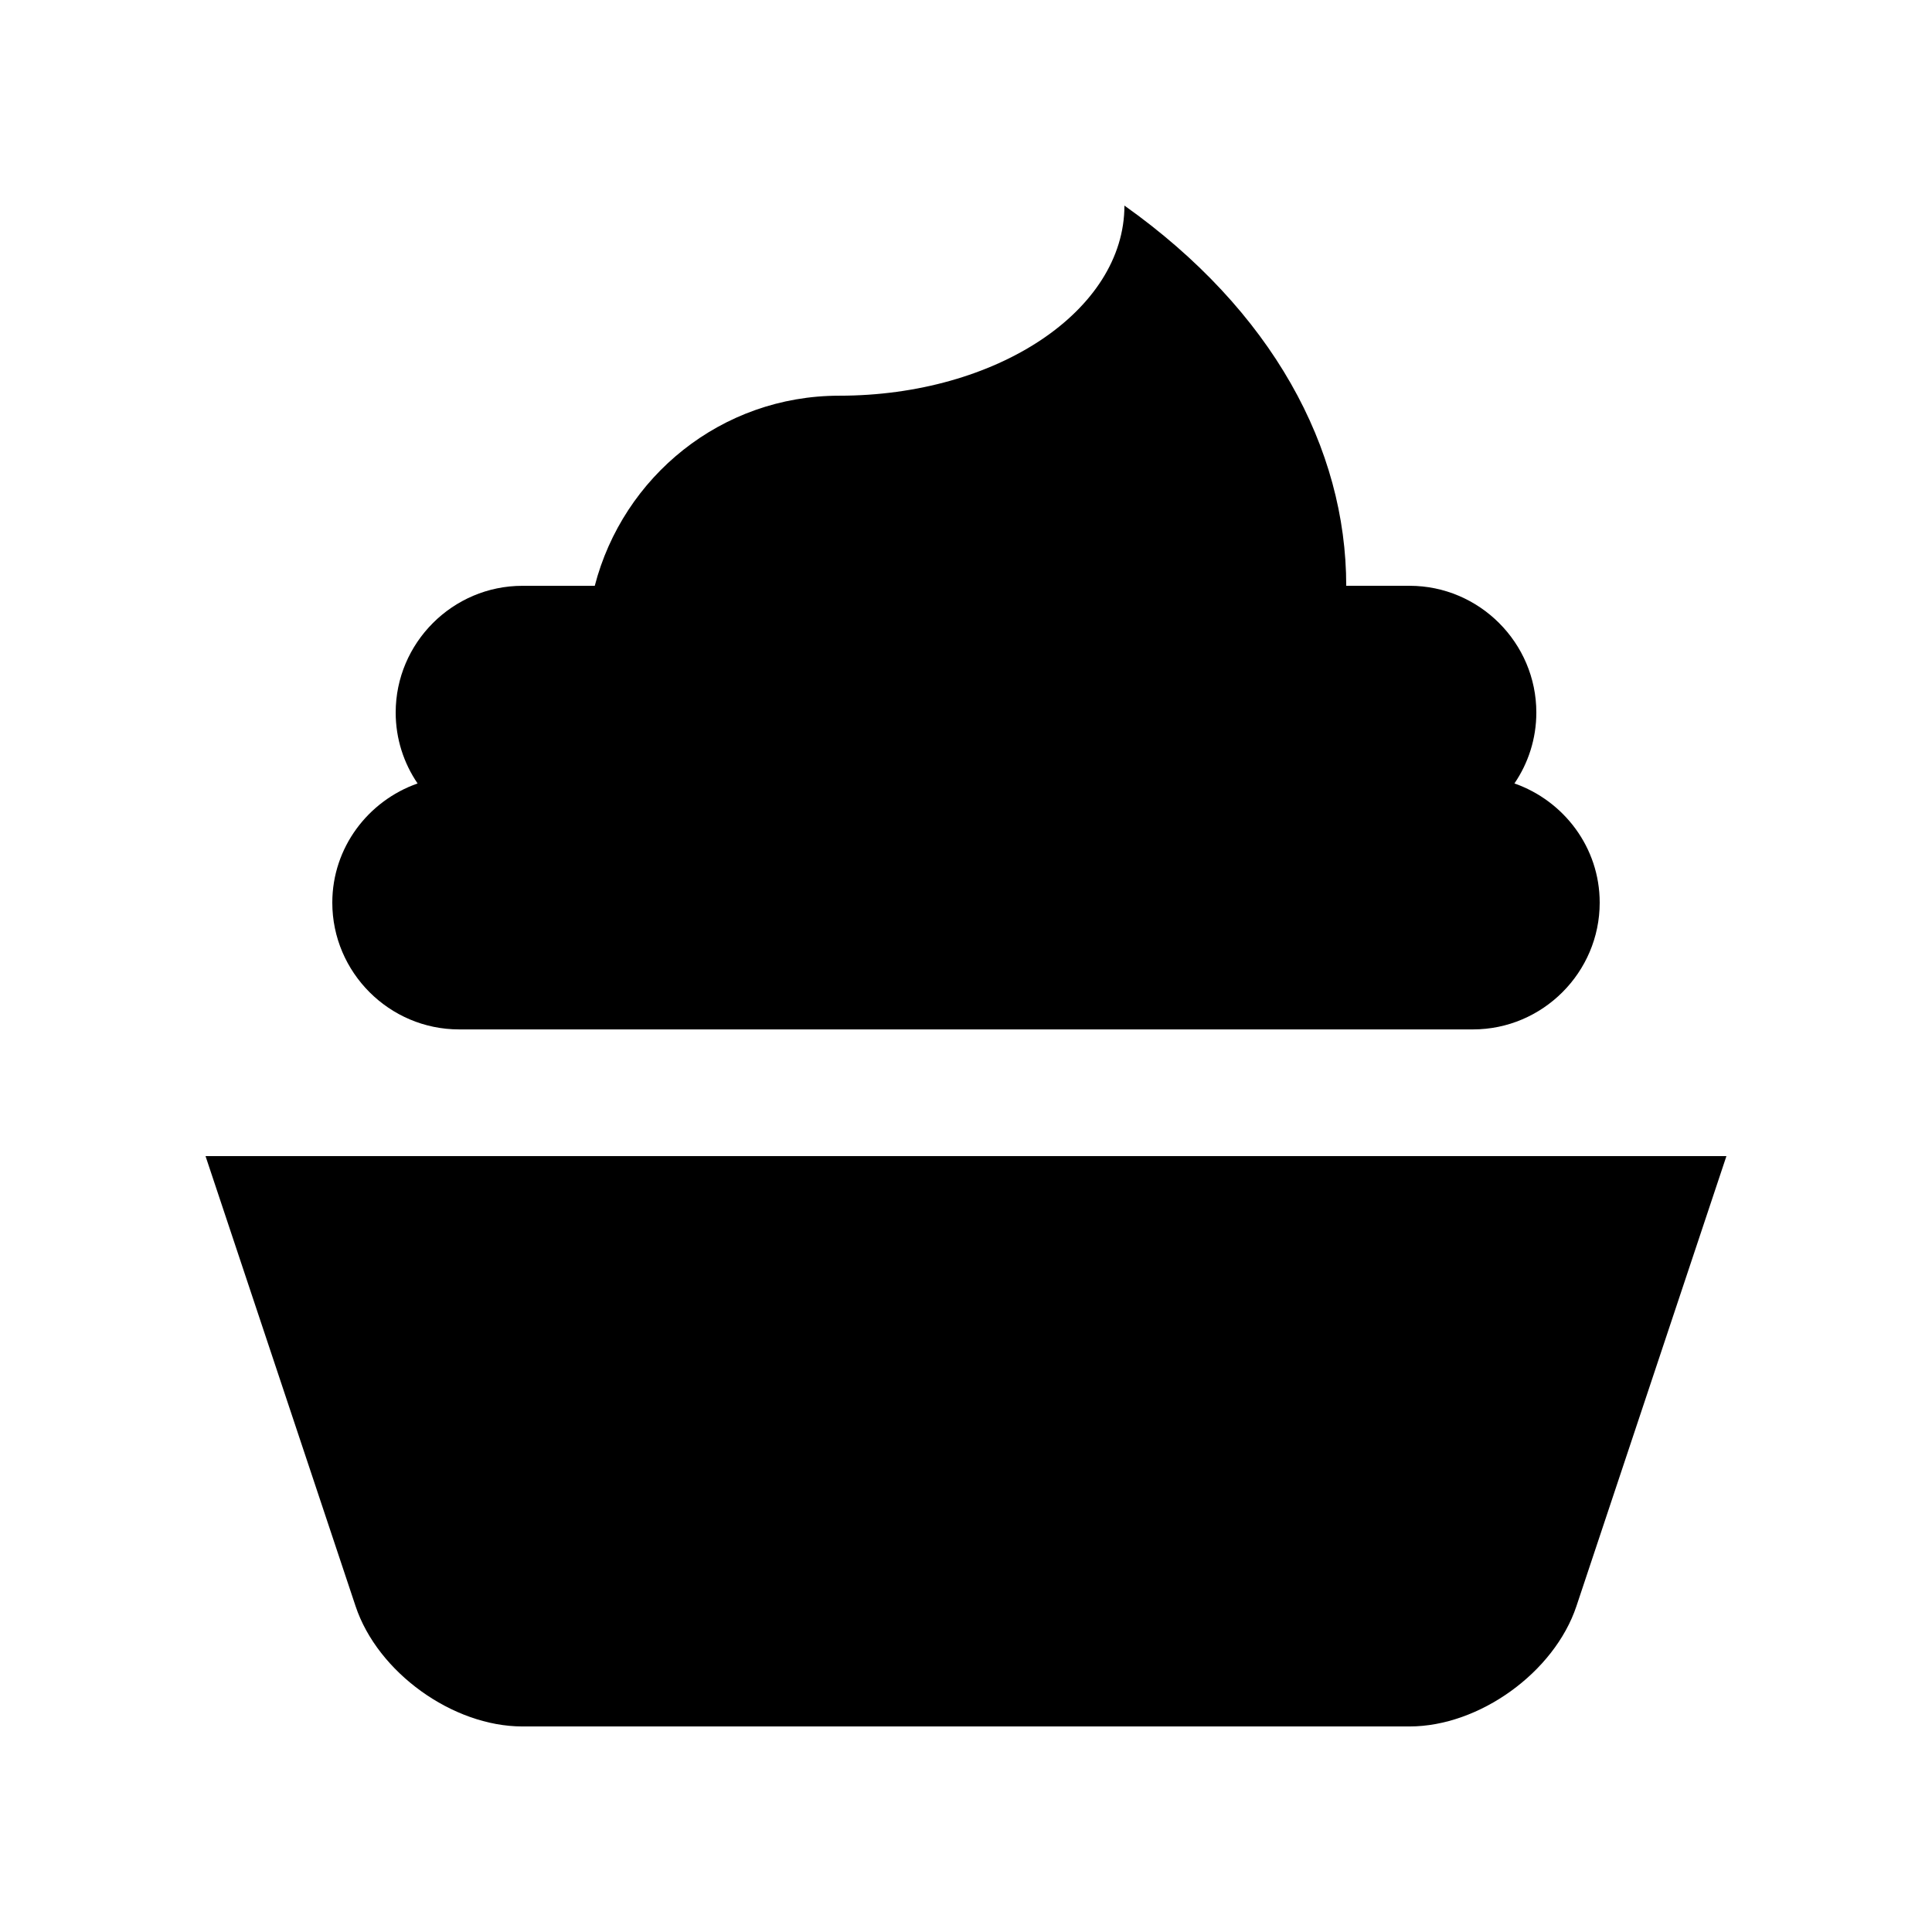
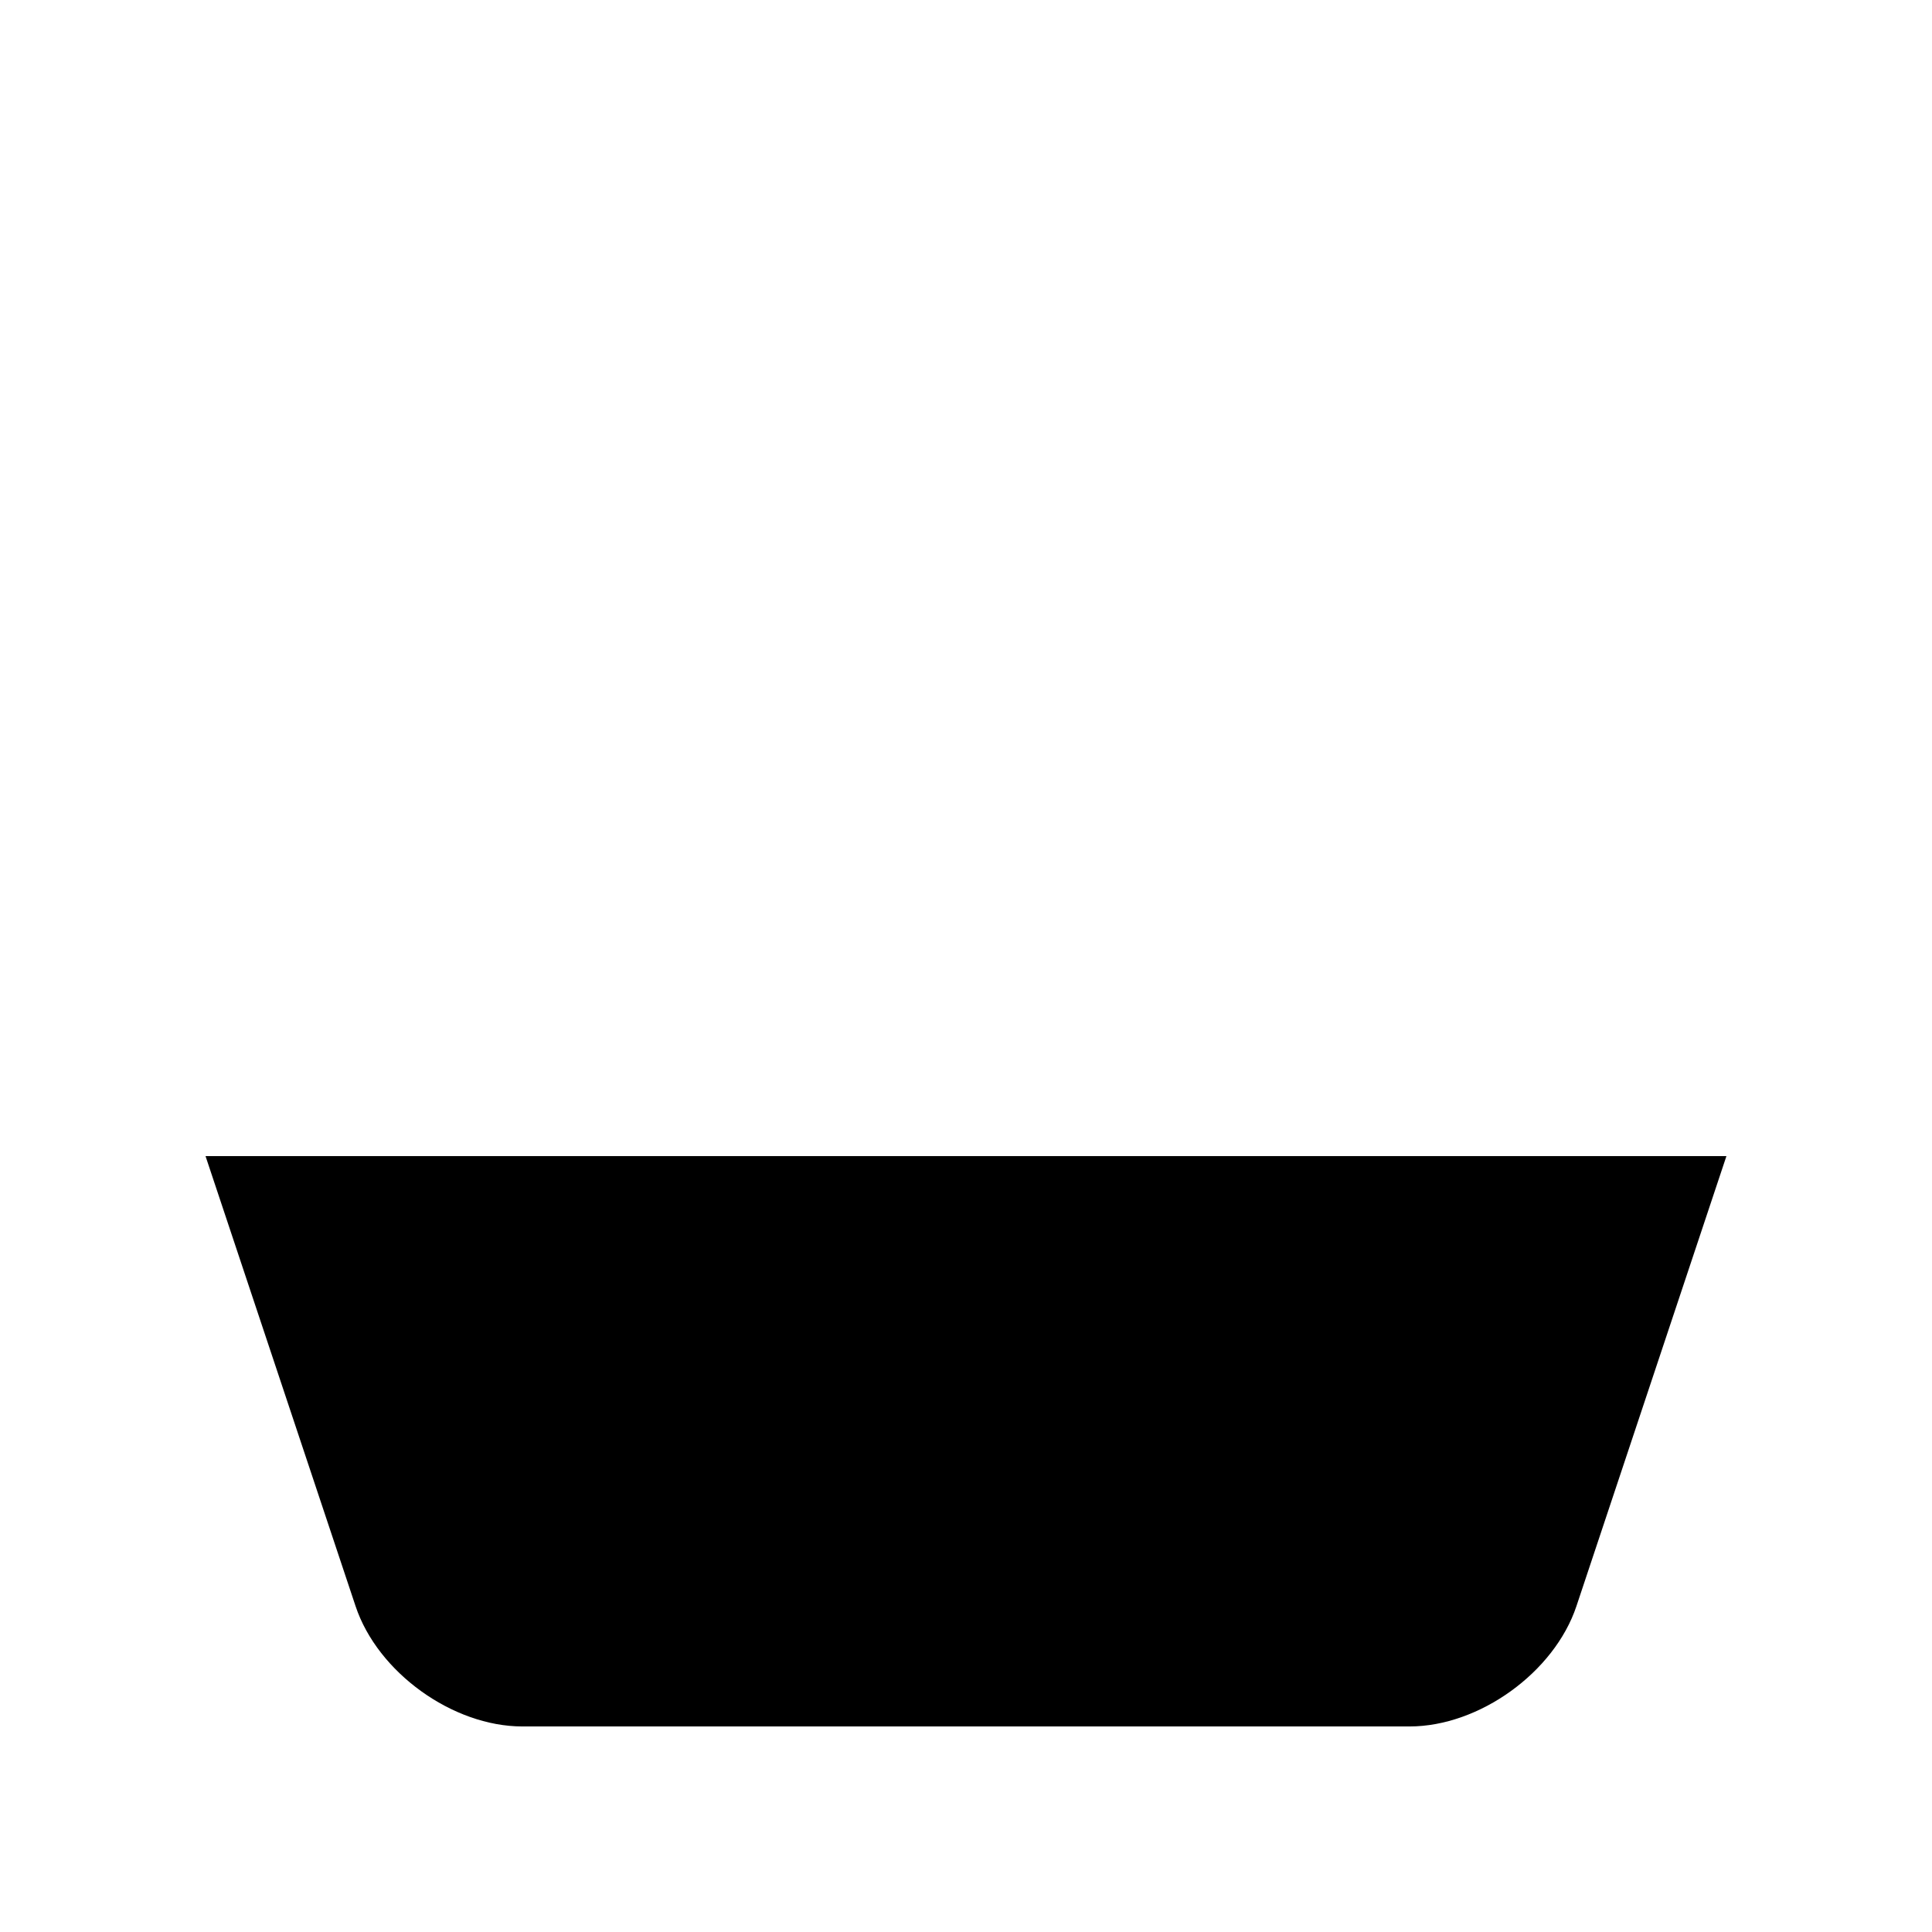
<svg xmlns="http://www.w3.org/2000/svg" fill="#000000" width="800px" height="800px" version="1.1" viewBox="144 144 512 512">
  <g>
-     <path d="m545.34 351.62c3.656-5.359 5.805-11.84 5.805-18.793 0-18.469-15.117-33.586-33.59-33.586h-16.789c0-36.477-19.582-72.945-58.781-100.76 0 27.816-33.816 50.383-75.57 50.383-31.262 0-57.305 21.453-64.797 50.383h-19.176c-18.469-0.004-33.582 15.113-33.582 33.582 0 6.953 2.144 13.43 5.805 18.793-13.09 4.594-22.602 16.973-22.602 31.59 0 18.48 15.113 33.59 33.59 33.59h268.7c18.465 0 33.582-15.105 33.582-33.59 0.008-14.617-9.504-26.996-22.59-31.59z" />
    <path d="m601.52 450.38-39.754 119.28c-5.856 17.531-25.746 31.867-44.219 31.867h-235.11c-18.477 0-38.363-14.332-44.203-31.867l-39.766-119.28z" />
  </g>
</svg>